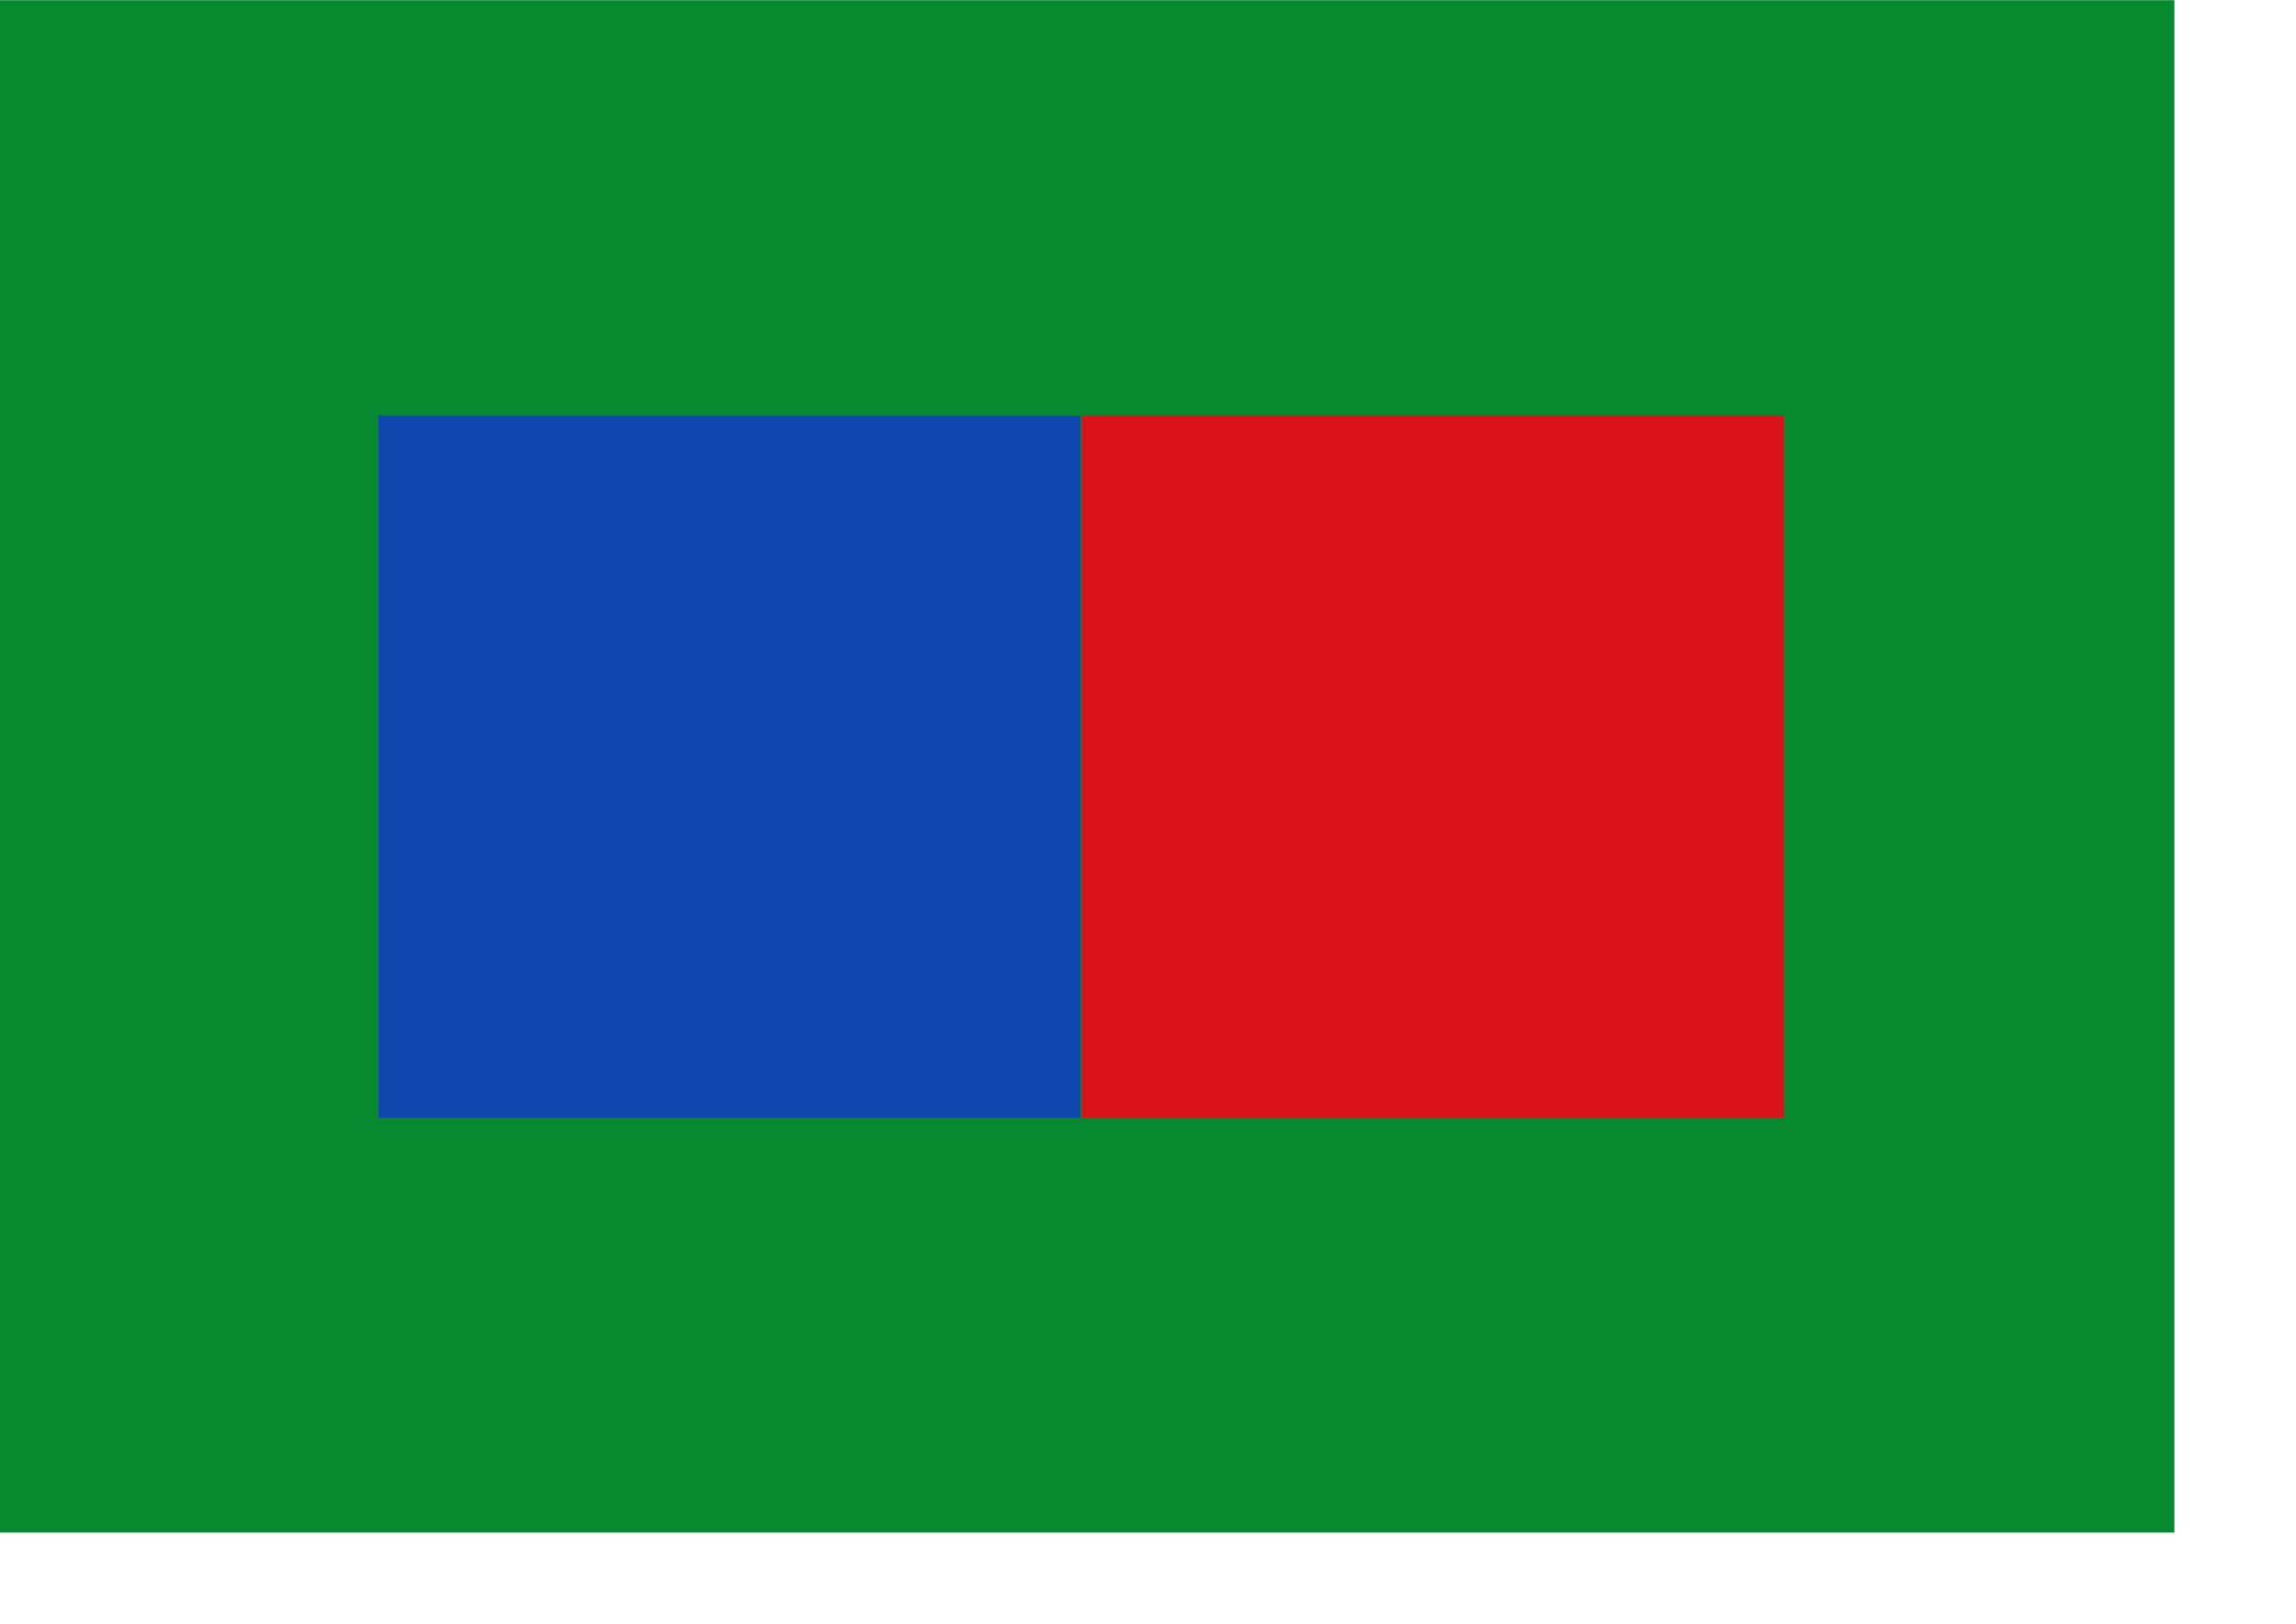
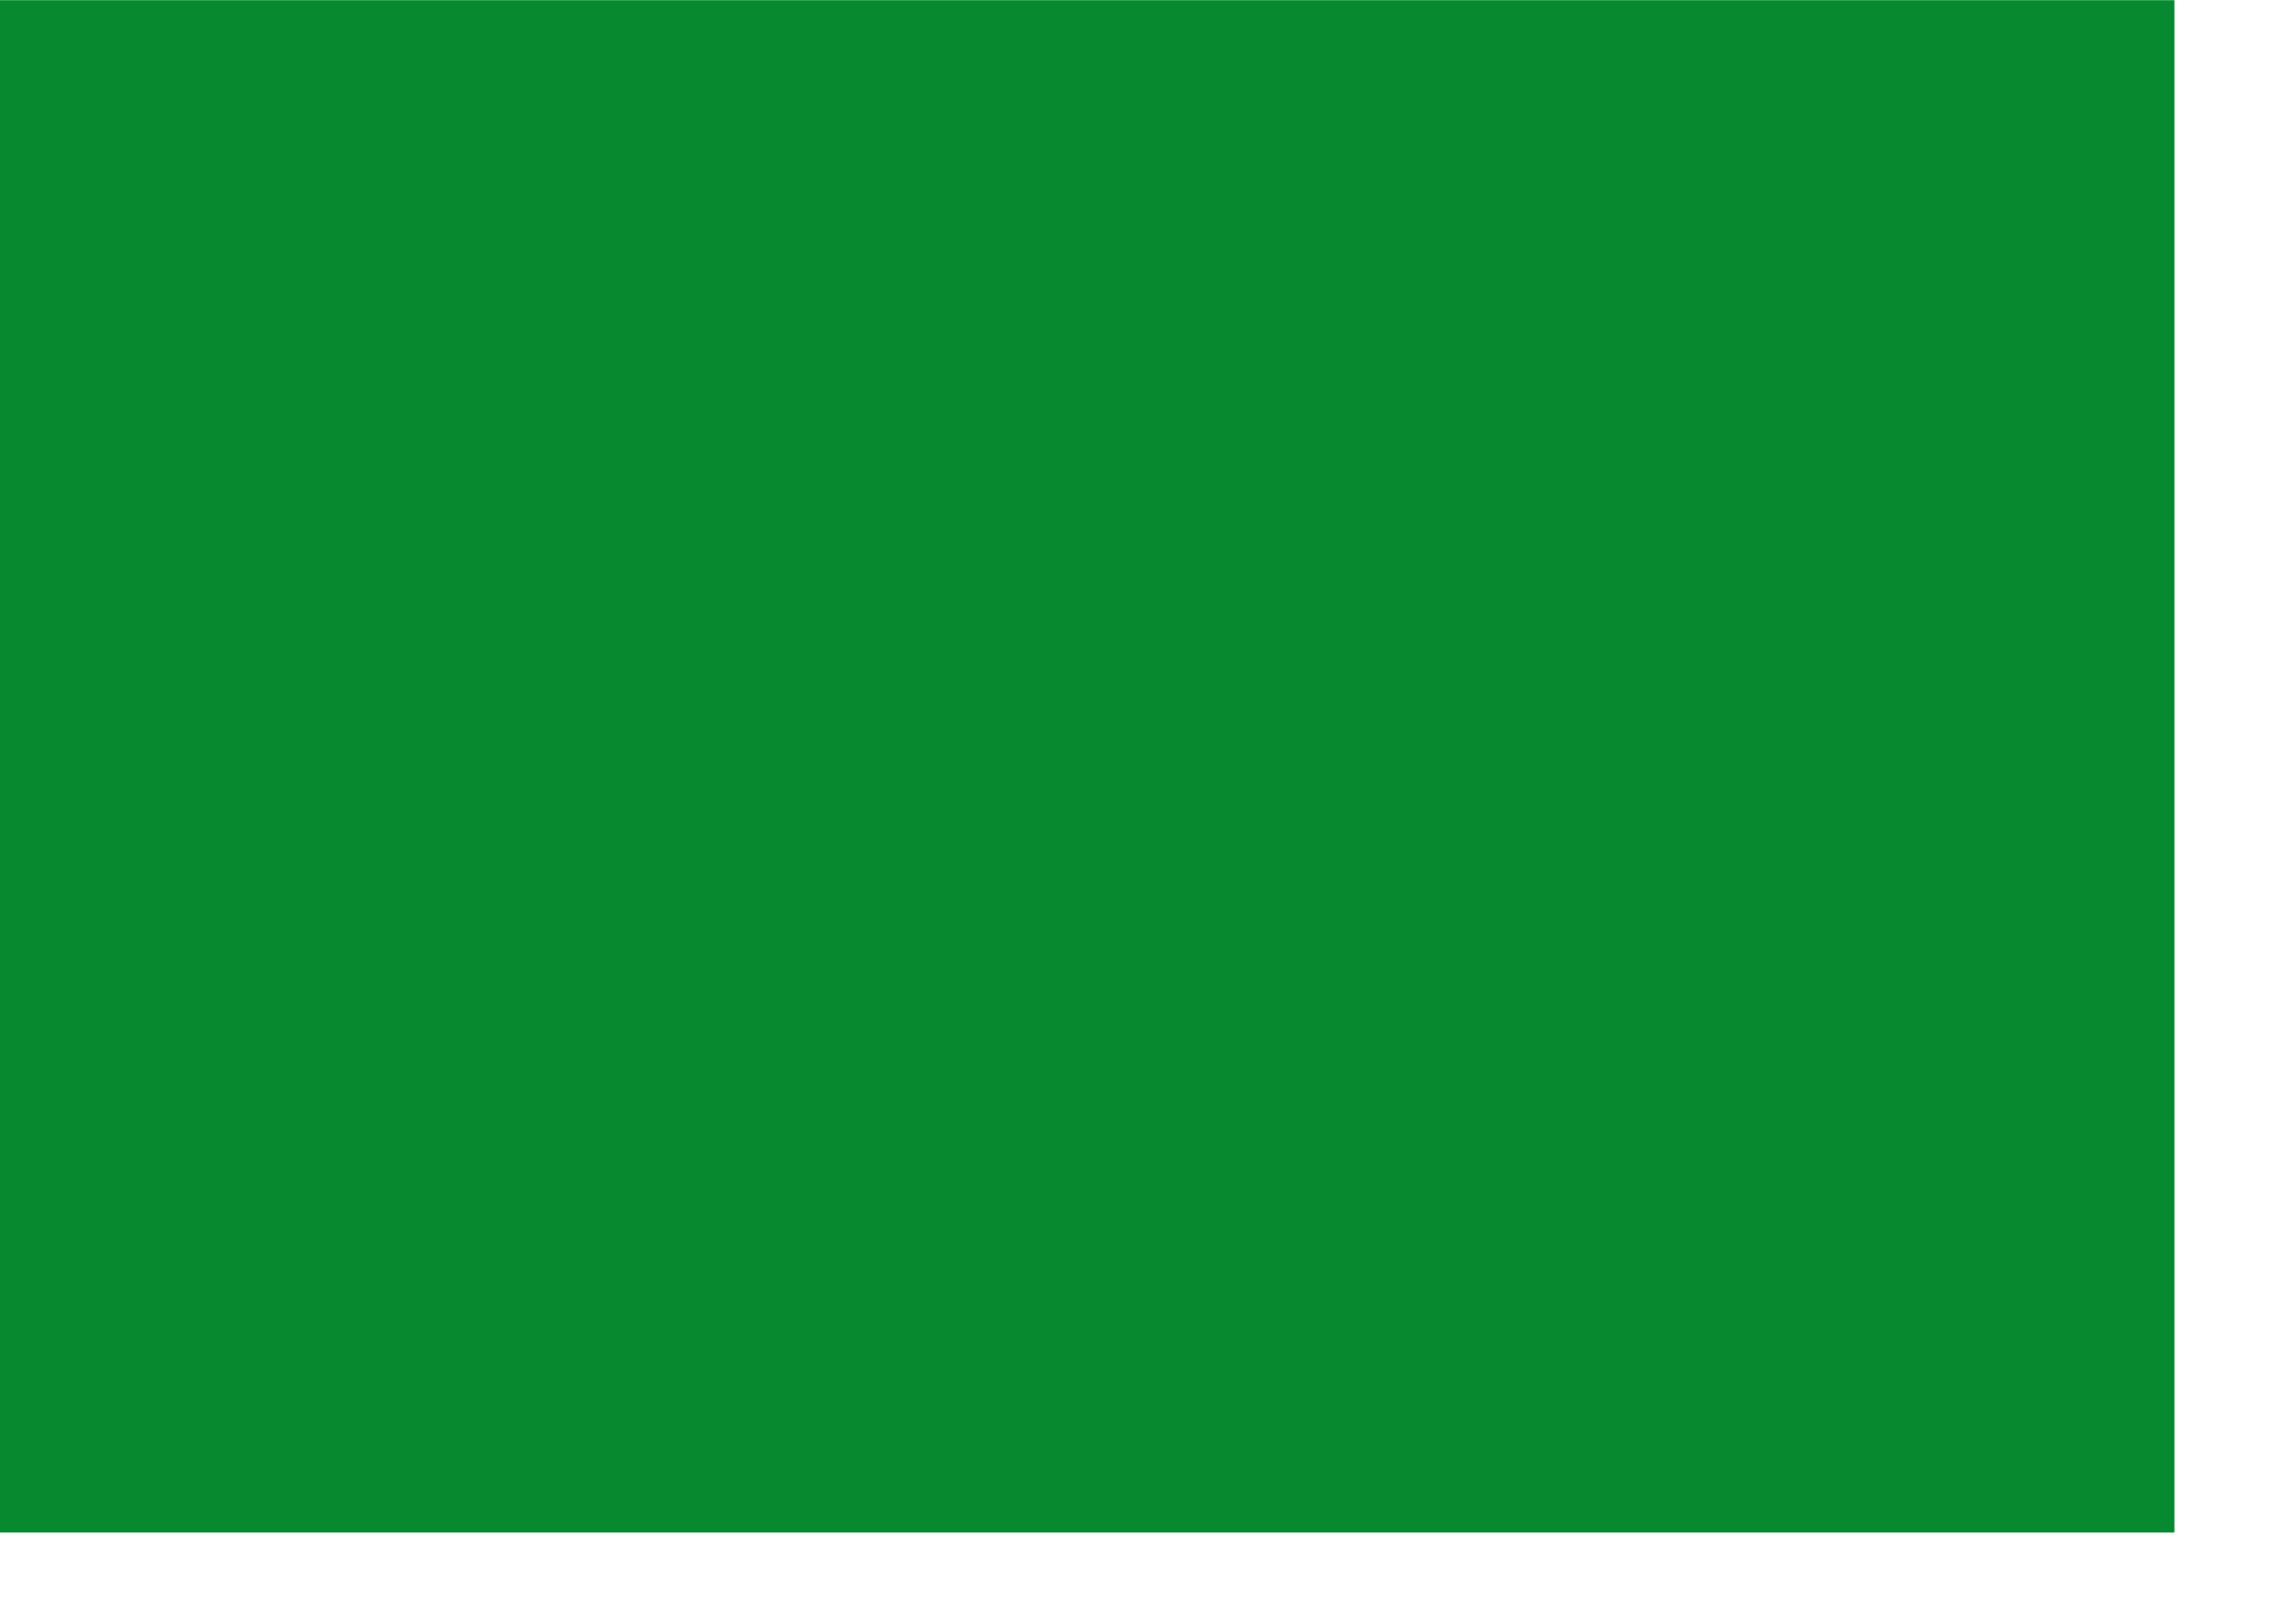
<svg xmlns="http://www.w3.org/2000/svg" xmlns:ns1="http://sodipodi.sourceforge.net/DTD/sodipodi-0.dtd" xmlns:ns2="http://www.inkscape.org/namespaces/inkscape" id="svg1306" ns1:version="0.32" ns2:version="0.46" width="841.89pt" height="595.276pt" version="1.0" ns1:docbase="D:\MIS DOCUMENTOS\Mis imágenes\Encyclopédie\Banderas antioqueñas" ns1:docname="Flag.svg" ns2:output_extension="org.inkscape.output.svg.inkscape">
  <defs id="defs1309" />
  <ns1:namedview ns2:window-height="712" ns2:window-width="1024" ns2:pageshadow="2" ns2:pageopacity="0.0" borderopacity="1.0" bordercolor="#666666" pagecolor="#ffffff" id="base" ns2:zoom="0.68136508" ns2:cx="526.18109" ns2:cy="372.04724" ns2:window-x="-4" ns2:window-y="-4" ns2:current-layer="svg1306" fill="#ffff00" showgrid="true" />
  <rect style="fill:#078930;fill-opacity:1;fill-rule:nonzero;stroke:none;stroke-width:1.365;stroke-miterlimit:4;stroke-dasharray:none;stroke-opacity:1" id="rect7469" width="1067.59" height="749.037" x="-4.517" y="0.093" />
-   <rect style="opacity:1;fill:#0f47af;fill-opacity:1;stroke:none;stroke-width:0.16;stroke-linejoin:round;stroke-miterlimit:4;stroke-dasharray:none;stroke-dashoffset:0;stroke-opacity:1" id="rect3152" width="343.177" height="343.177" x="185.041" y="203.185" />
-   <rect y="203.185" x="529.041" height="343.177" width="343.177" id="rect3154" style="opacity:1;fill:#da121a;fill-opacity:1;stroke:none;stroke-width:0.16;stroke-linejoin:round;stroke-miterlimit:4;stroke-dasharray:none;stroke-dashoffset:0;stroke-opacity:1" />
</svg>